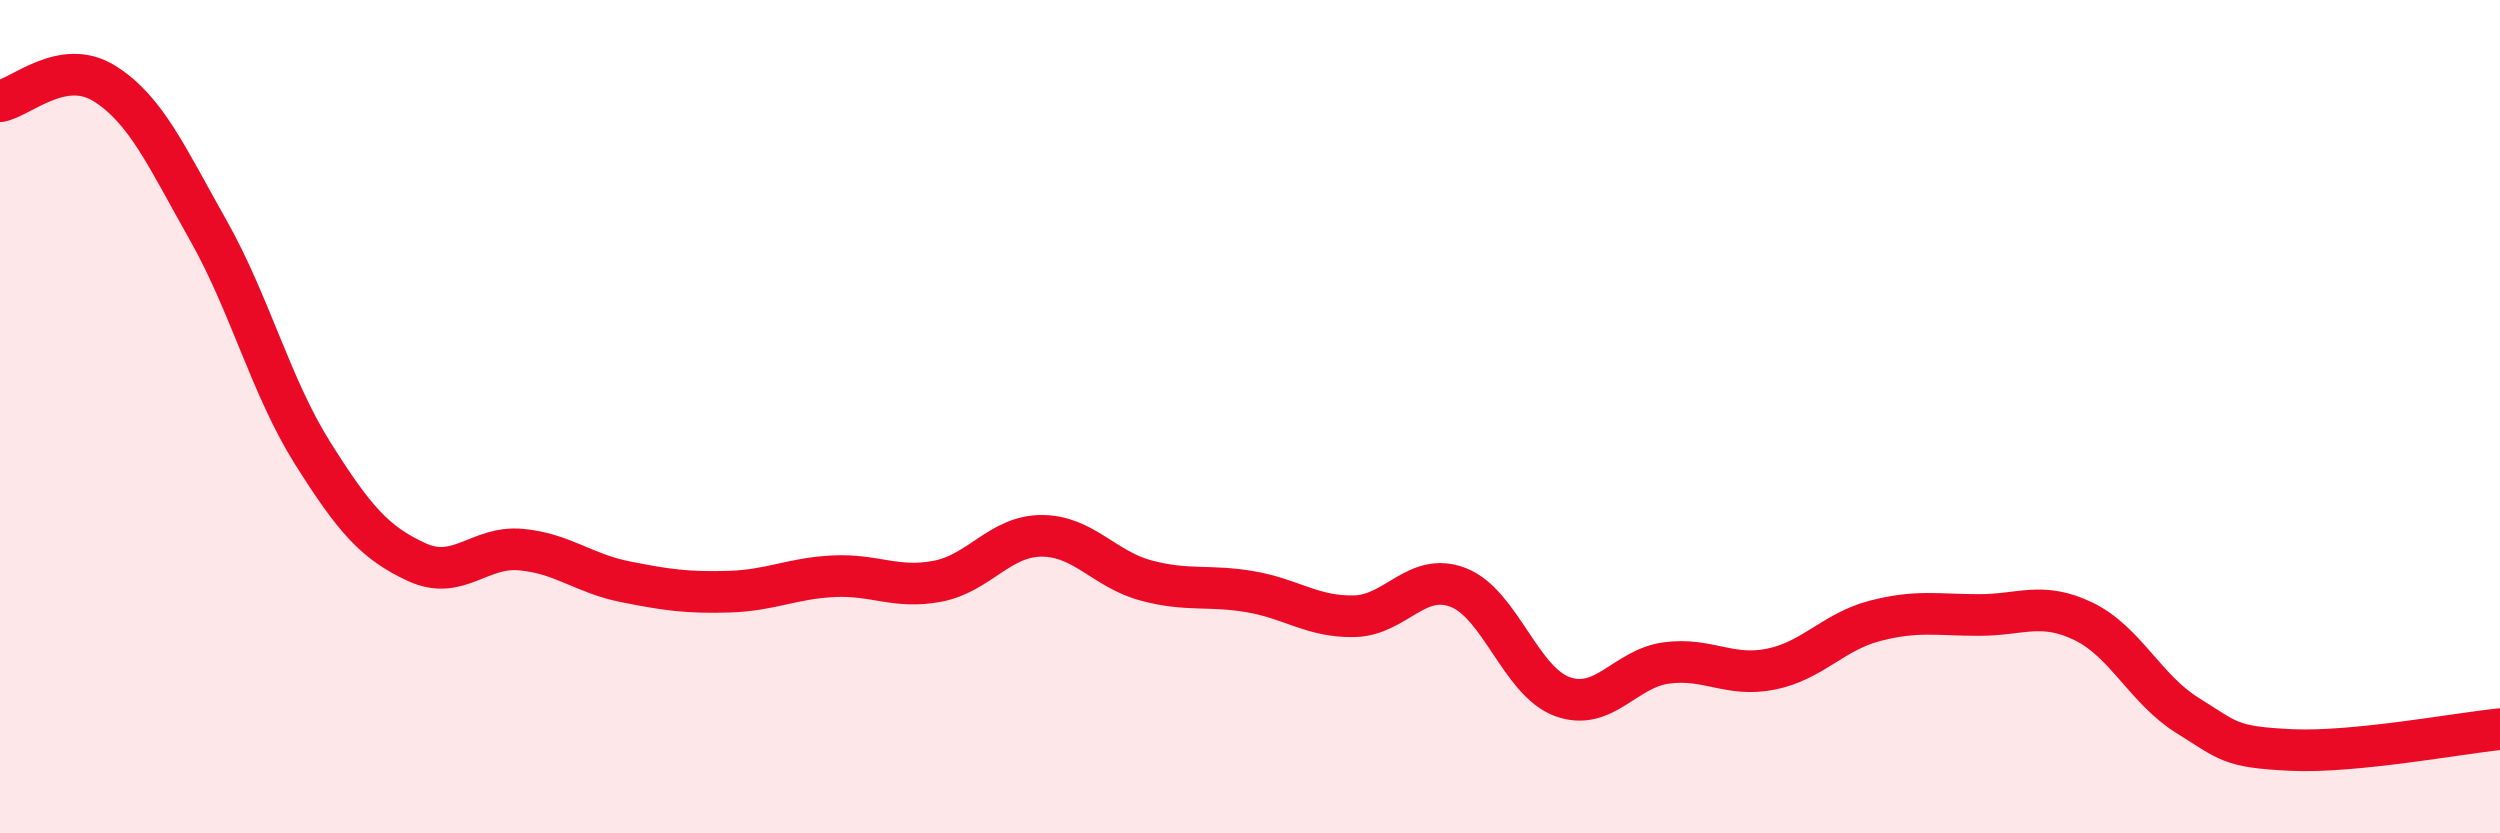
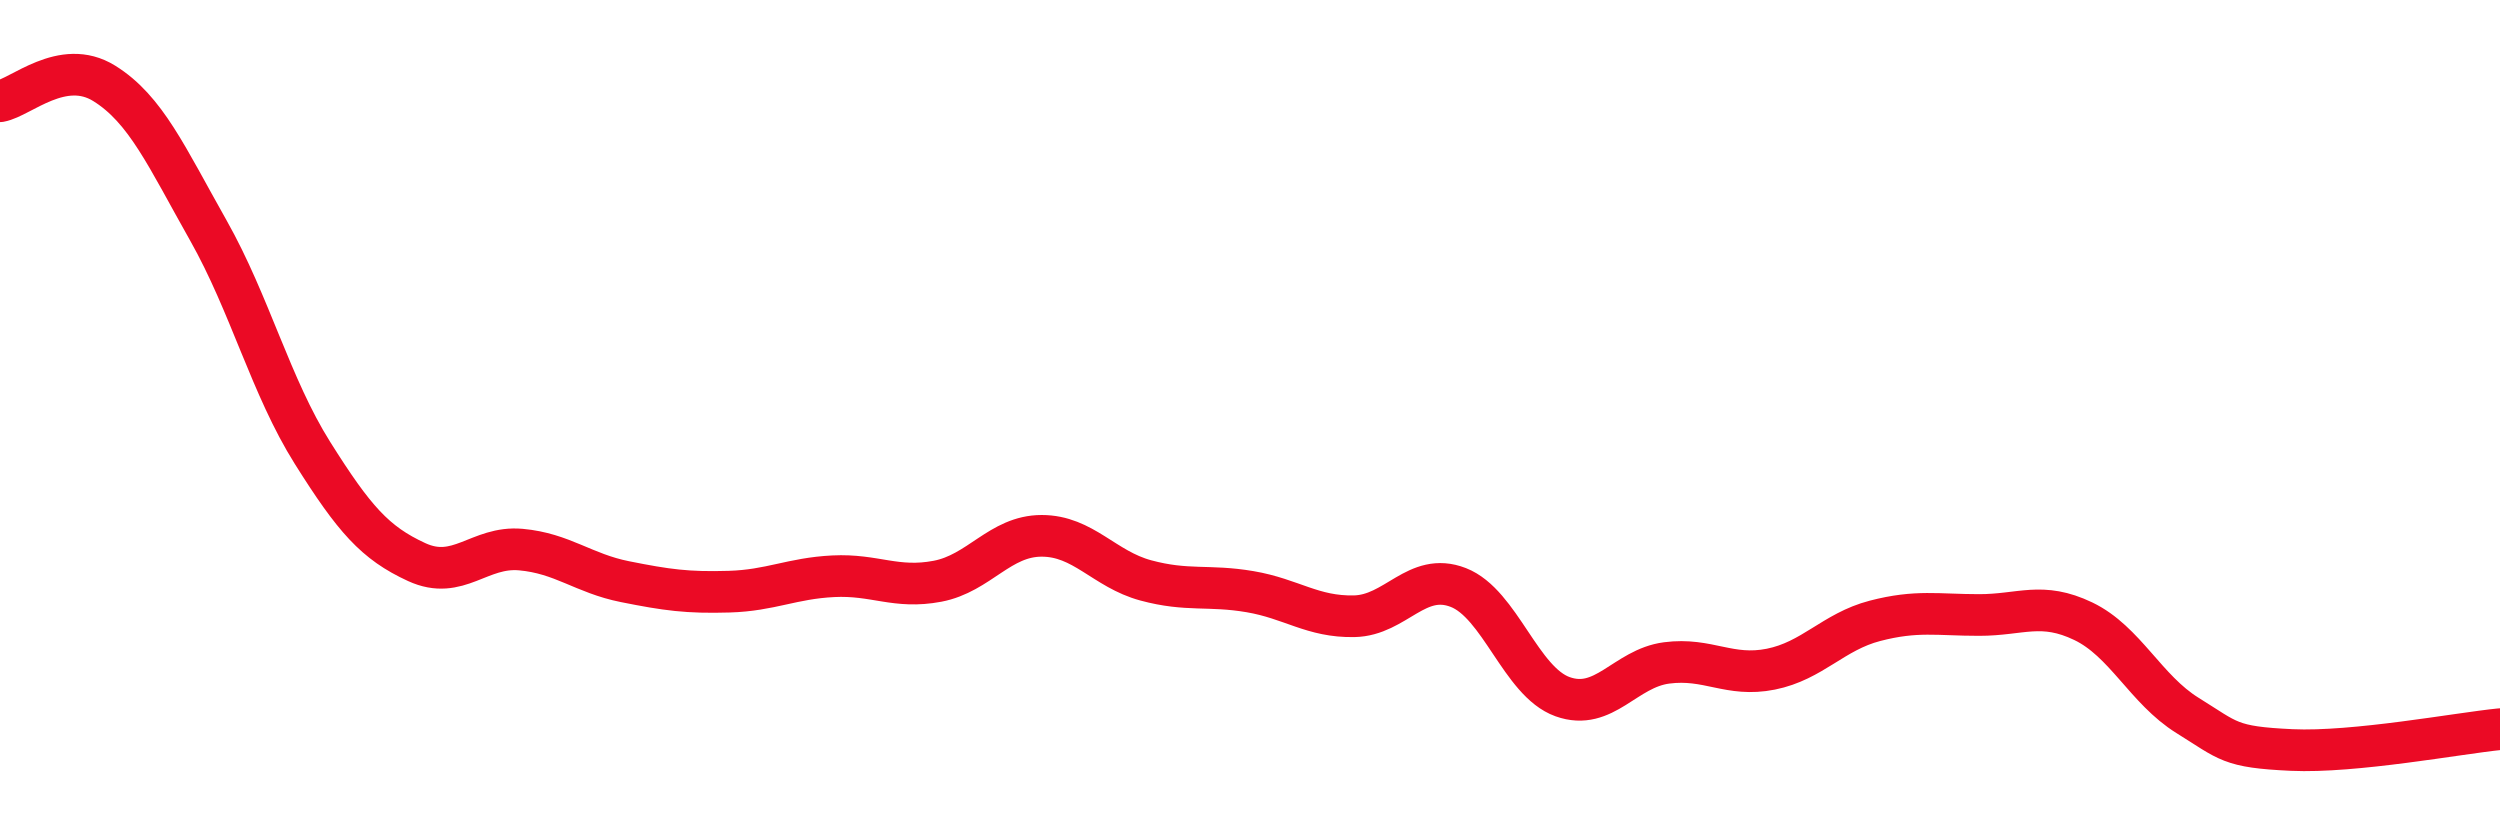
<svg xmlns="http://www.w3.org/2000/svg" width="60" height="20" viewBox="0 0 60 20">
-   <path d="M 0,2.43 C 0.5,2.34 1.5,1.38 2.5,2 C 3.5,2.62 4,3.76 5,5.53 C 6,7.3 6.5,9.28 7.5,10.87 C 8.5,12.46 9,13.03 10,13.49 C 11,13.95 11.5,13.1 12.5,13.19 C 13.5,13.28 14,13.76 15,13.96 C 16,14.16 16.5,14.23 17.5,14.2 C 18.5,14.17 19,13.88 20,13.83 C 21,13.78 21.5,14.14 22.5,13.95 C 23.5,13.76 24,12.86 25,12.86 C 26,12.86 26.5,13.66 27.5,13.93 C 28.5,14.2 29,14.03 30,14.2 C 31,14.37 31.5,14.81 32.5,14.79 C 33.5,14.77 34,13.71 35,14.1 C 36,14.49 36.5,16.36 37.5,16.72 C 38.5,17.08 39,16.04 40,15.91 C 41,15.78 41.5,16.26 42.5,16.06 C 43.5,15.86 44,15.16 45,14.9 C 46,14.64 46.5,14.76 47.5,14.76 C 48.5,14.76 49,14.43 50,14.91 C 51,15.39 51.5,16.55 52.5,17.17 C 53.5,17.79 53.5,17.93 55,18 C 56.5,18.07 59,17.6 60,17.5L60 20L0 20Z" fill="#EB0A25" opacity="0.1" stroke-linecap="round" stroke-linejoin="round" />
  <path d="M 0,2.43 C 0.5,2.34 1.5,1.38 2.5,2 C 3.5,2.62 4,3.76 5,5.53 C 6,7.3 6.5,9.28 7.5,10.87 C 8.5,12.46 9,13.03 10,13.49 C 11,13.95 11.5,13.1 12.5,13.19 C 13.5,13.28 14,13.76 15,13.96 C 16,14.16 16.5,14.23 17.5,14.2 C 18.5,14.17 19,13.88 20,13.83 C 21,13.78 21.5,14.14 22.5,13.95 C 23.5,13.76 24,12.86 25,12.86 C 26,12.86 26.5,13.66 27.5,13.93 C 28.5,14.2 29,14.03 30,14.2 C 31,14.37 31.5,14.81 32.5,14.79 C 33.5,14.77 34,13.71 35,14.1 C 36,14.49 36.5,16.36 37.5,16.72 C 38.5,17.08 39,16.04 40,15.91 C 41,15.78 41.5,16.26 42.5,16.06 C 43.5,15.86 44,15.16 45,14.9 C 46,14.64 46.5,14.76 47.5,14.76 C 48.5,14.76 49,14.43 50,14.91 C 51,15.39 51.5,16.55 52.5,17.17 C 53.5,17.79 53.5,17.93 55,18 C 56.5,18.07 59,17.6 60,17.5" stroke="#EB0A25" stroke-width="1" fill="none" stroke-linecap="round" stroke-linejoin="round" />
</svg>